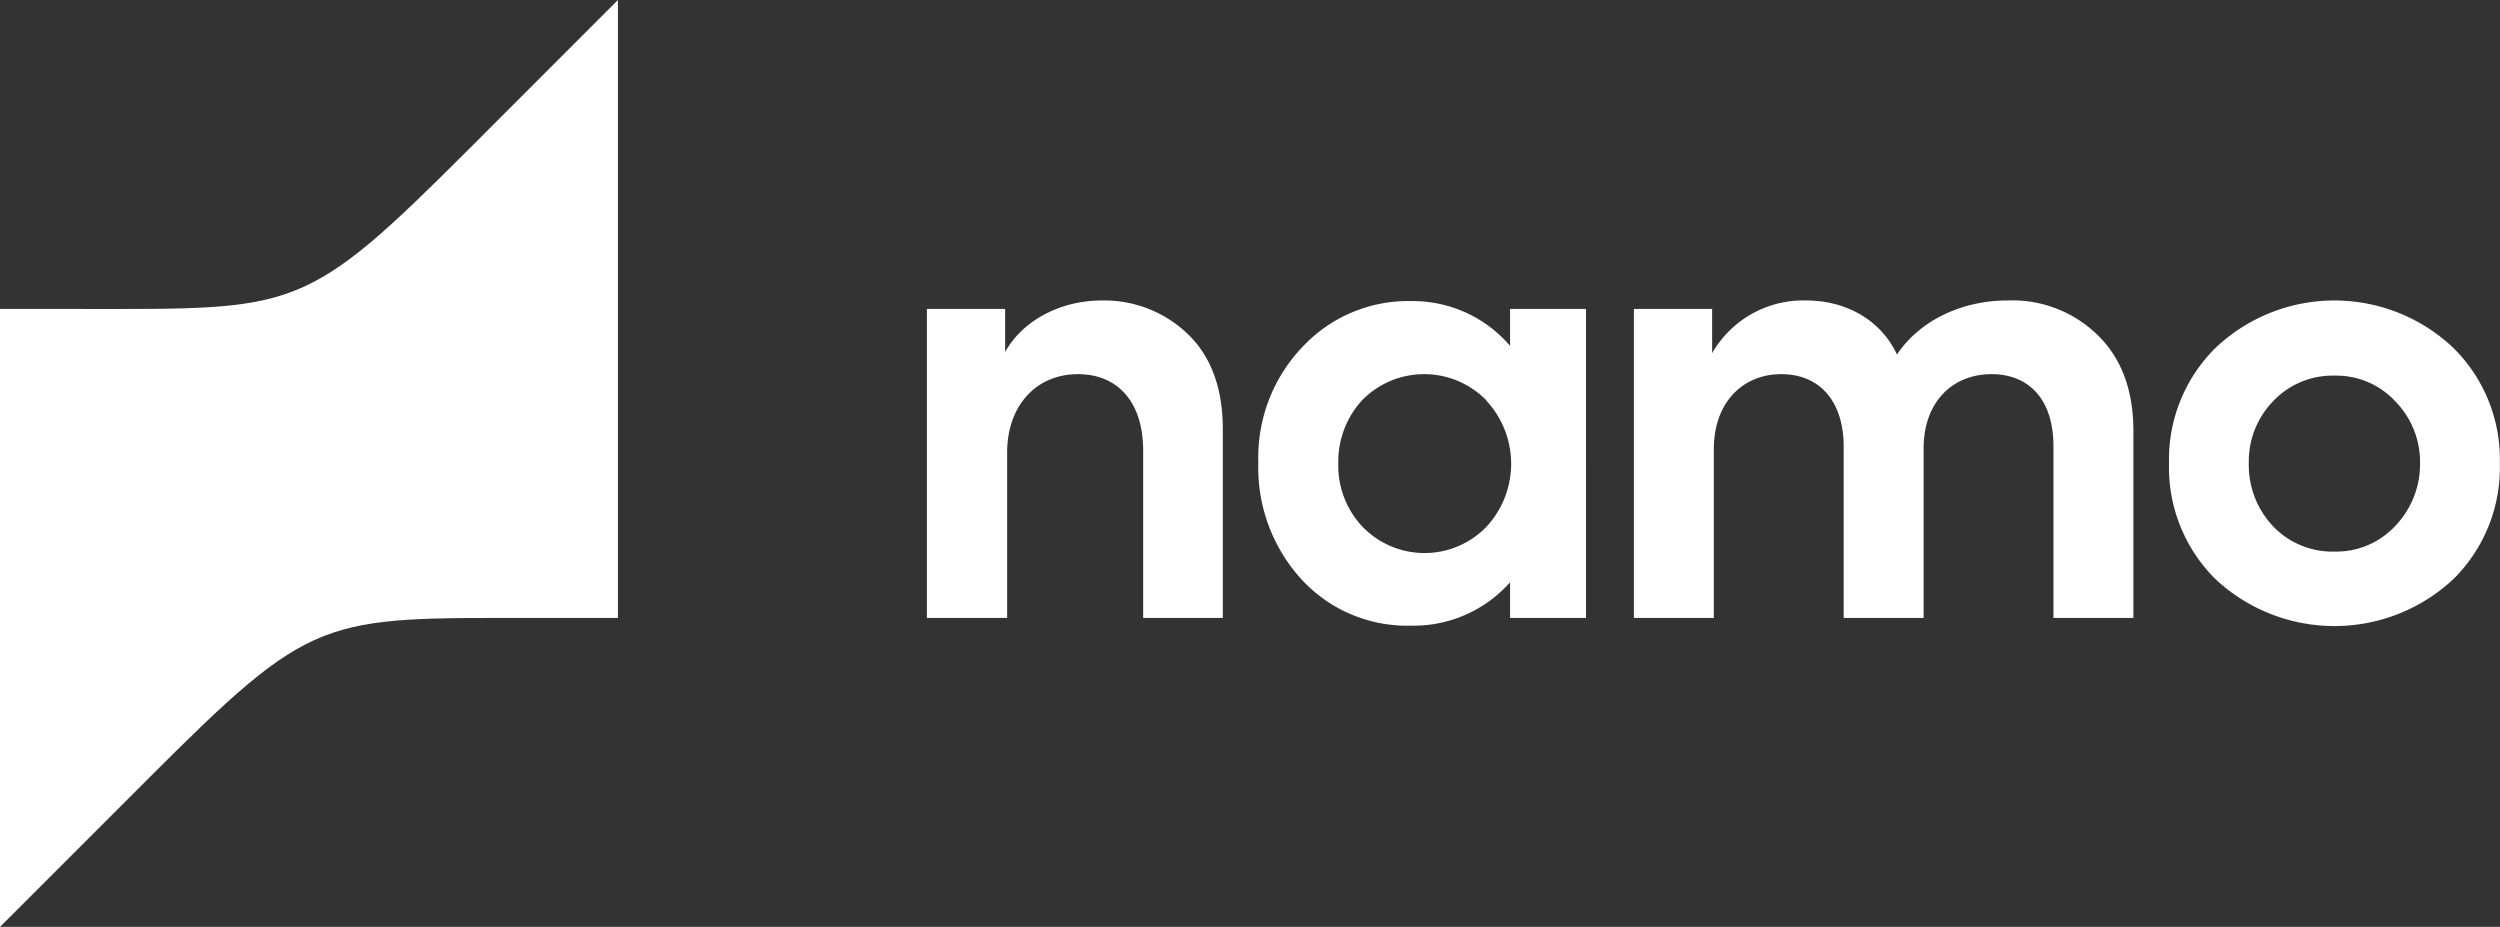
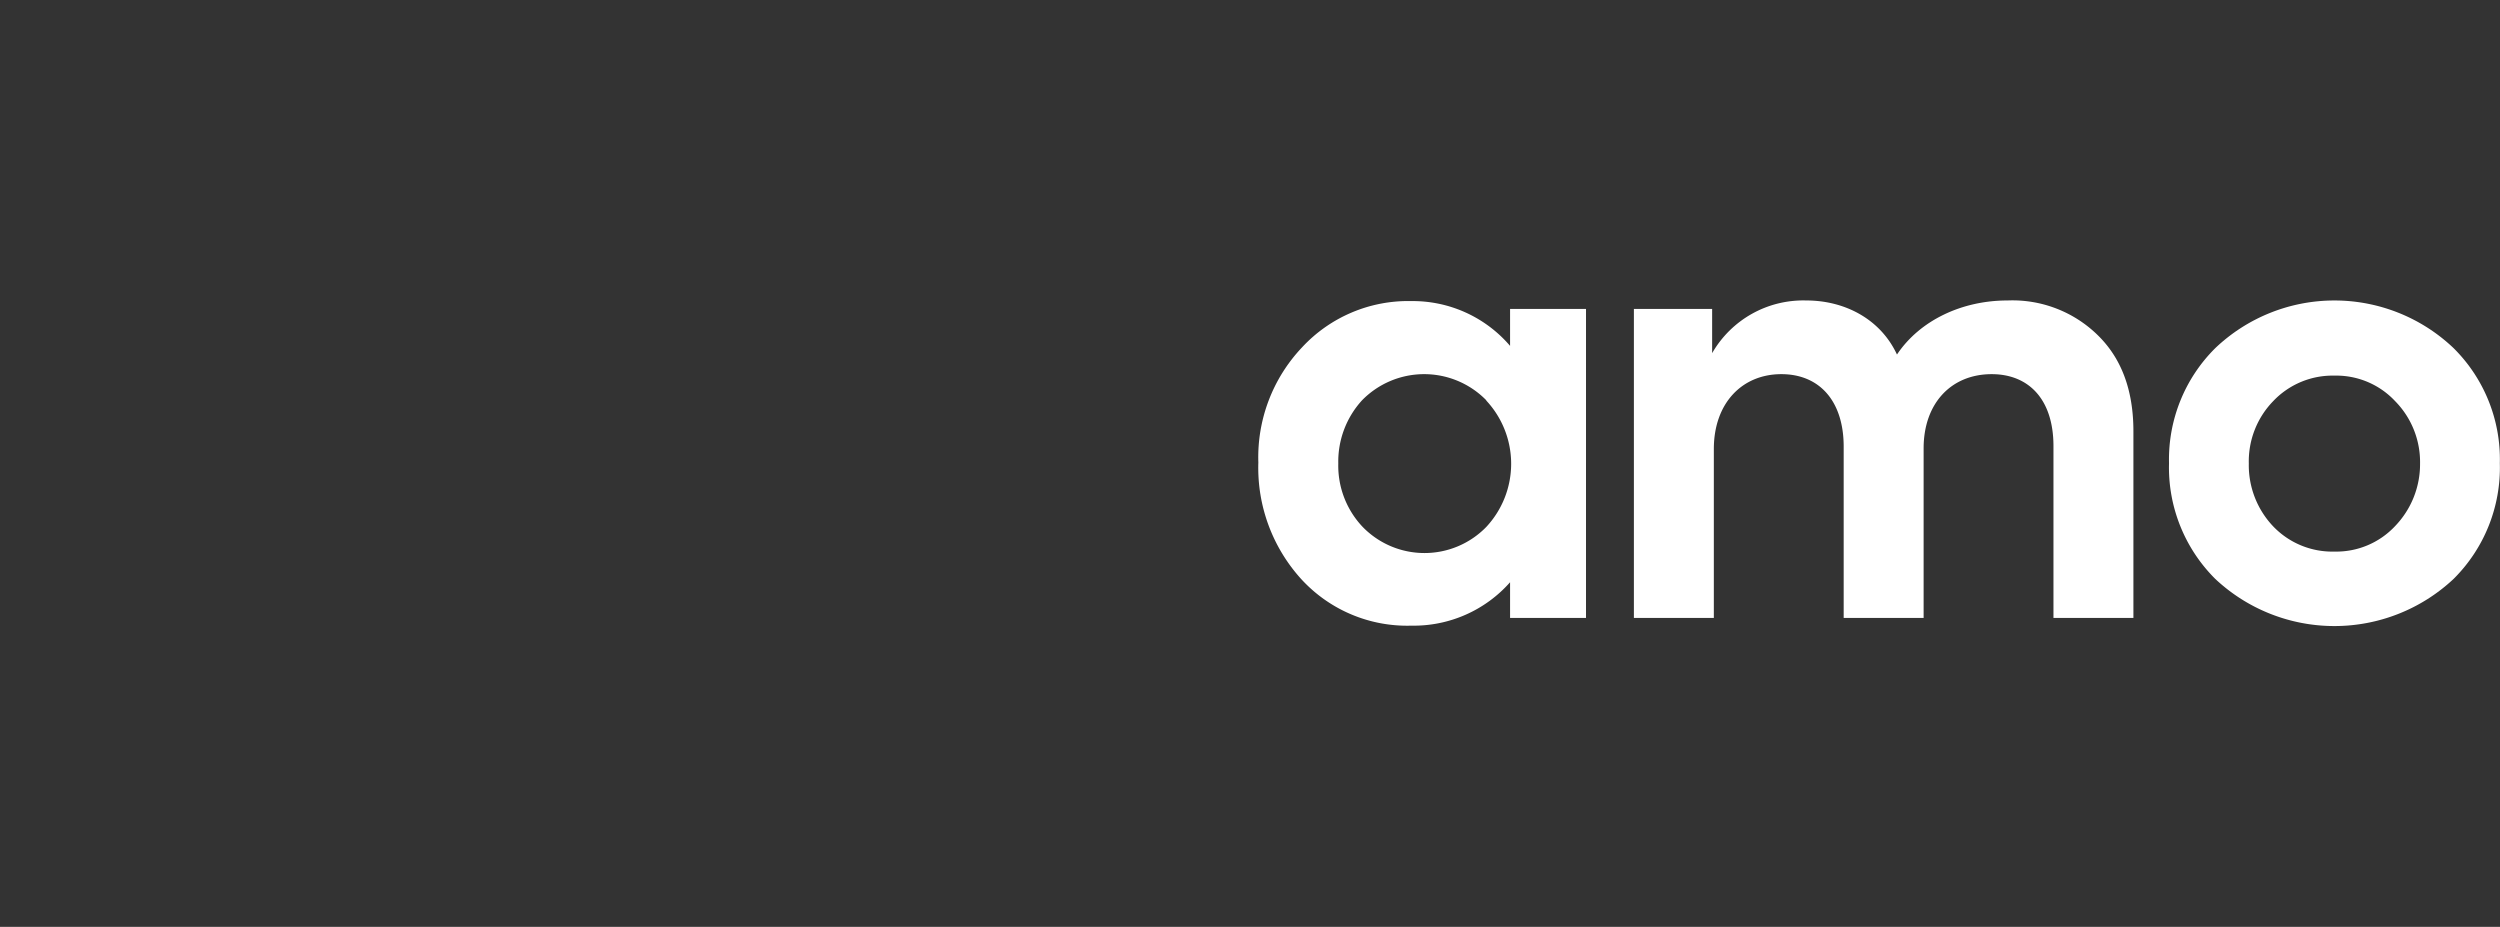
<svg xmlns="http://www.w3.org/2000/svg" viewBox="0 0 323.66 120">
  <rect x="0" y="0" width="323.66" height="120" fill="#333333" stroke="none" />
  <defs>
    <style>.cls-1{fill:#fff;}</style>
  </defs>
  <g id="Слой_2" data-name="Слой 2">
    <g id="Слой_1-2" data-name="Слой 1">
-       <path class="cls-1" d="M120,80V40h10.13v5.58c2.13-3.89,6.9-6.68,12.55-6.68a15.59,15.59,0,0,1,11.08,4.33c3,2.86,4.55,7,4.55,12.33V80H148V58.35c0-6.39-3.37-9.91-8.44-9.91-5.5,0-9.17,4.18-9.17,10.13V80Z" />
      <path class="cls-1" d="M195.5,40h9.83V80H195.5V75.38A16.65,16.65,0,0,1,182.73,81a18.59,18.59,0,0,1-14.24-6,21.43,21.43,0,0,1-5.58-15.12,20.69,20.69,0,0,1,5.65-14.9,18.73,18.73,0,0,1,14.17-6,16.58,16.58,0,0,1,12.77,5.8Zm-3.08,11.82a11.25,11.25,0,0,0-16.08,0A11.75,11.75,0,0,0,173.26,60a11.52,11.52,0,0,0,3.16,8.22,11.16,11.16,0,0,0,16,0,12,12,0,0,0,0-16.36Z" />
      <path class="cls-1" d="M271.57,43.38c3.08,3,4.63,7.12,4.63,12.47V80H265.85V57.76c0-6.09-3.23-9.32-8-9.32-5.21,0-8.81,3.74-8.81,9.61V80H238.69V57.83c0-5.94-3.16-9.39-8.07-9.39-5.07,0-8.74,3.74-8.74,9.69V80H211.53V40h10.13v5.72a13.61,13.61,0,0,1,12.19-6.82c5,0,9.61,2.42,11.74,7,2.94-4.4,8.37-7,14.31-7A15.77,15.77,0,0,1,271.57,43.38Z" />
      <path class="cls-1" d="M286.81,45.06a22.37,22.37,0,0,1,30.83,0,20.26,20.26,0,0,1,6,14.9,20.31,20.31,0,0,1-6,15,22.55,22.55,0,0,1-30.83,0,20.34,20.34,0,0,1-6-15A20.29,20.29,0,0,1,286.81,45.06Zm15.42,26.35a10.43,10.43,0,0,0,7.85-3.3A11.55,11.55,0,0,0,313.31,60a11.24,11.24,0,0,0-3.23-8.07,10.43,10.43,0,0,0-7.85-3.3,10.59,10.59,0,0,0-7.93,3.3A11.18,11.18,0,0,0,291.14,60a11.49,11.49,0,0,0,3.16,8.15A10.59,10.59,0,0,0,302.23,71.41Z" />
-       <path class="cls-1" d="M0,40H10.42c28.12,0,28.91.68,50.5-20.91L80,0V80H69.58c-28.12,0-28.91-.67-50.5,20.92L0,120Z" />
    </g>
  </g>
</svg>